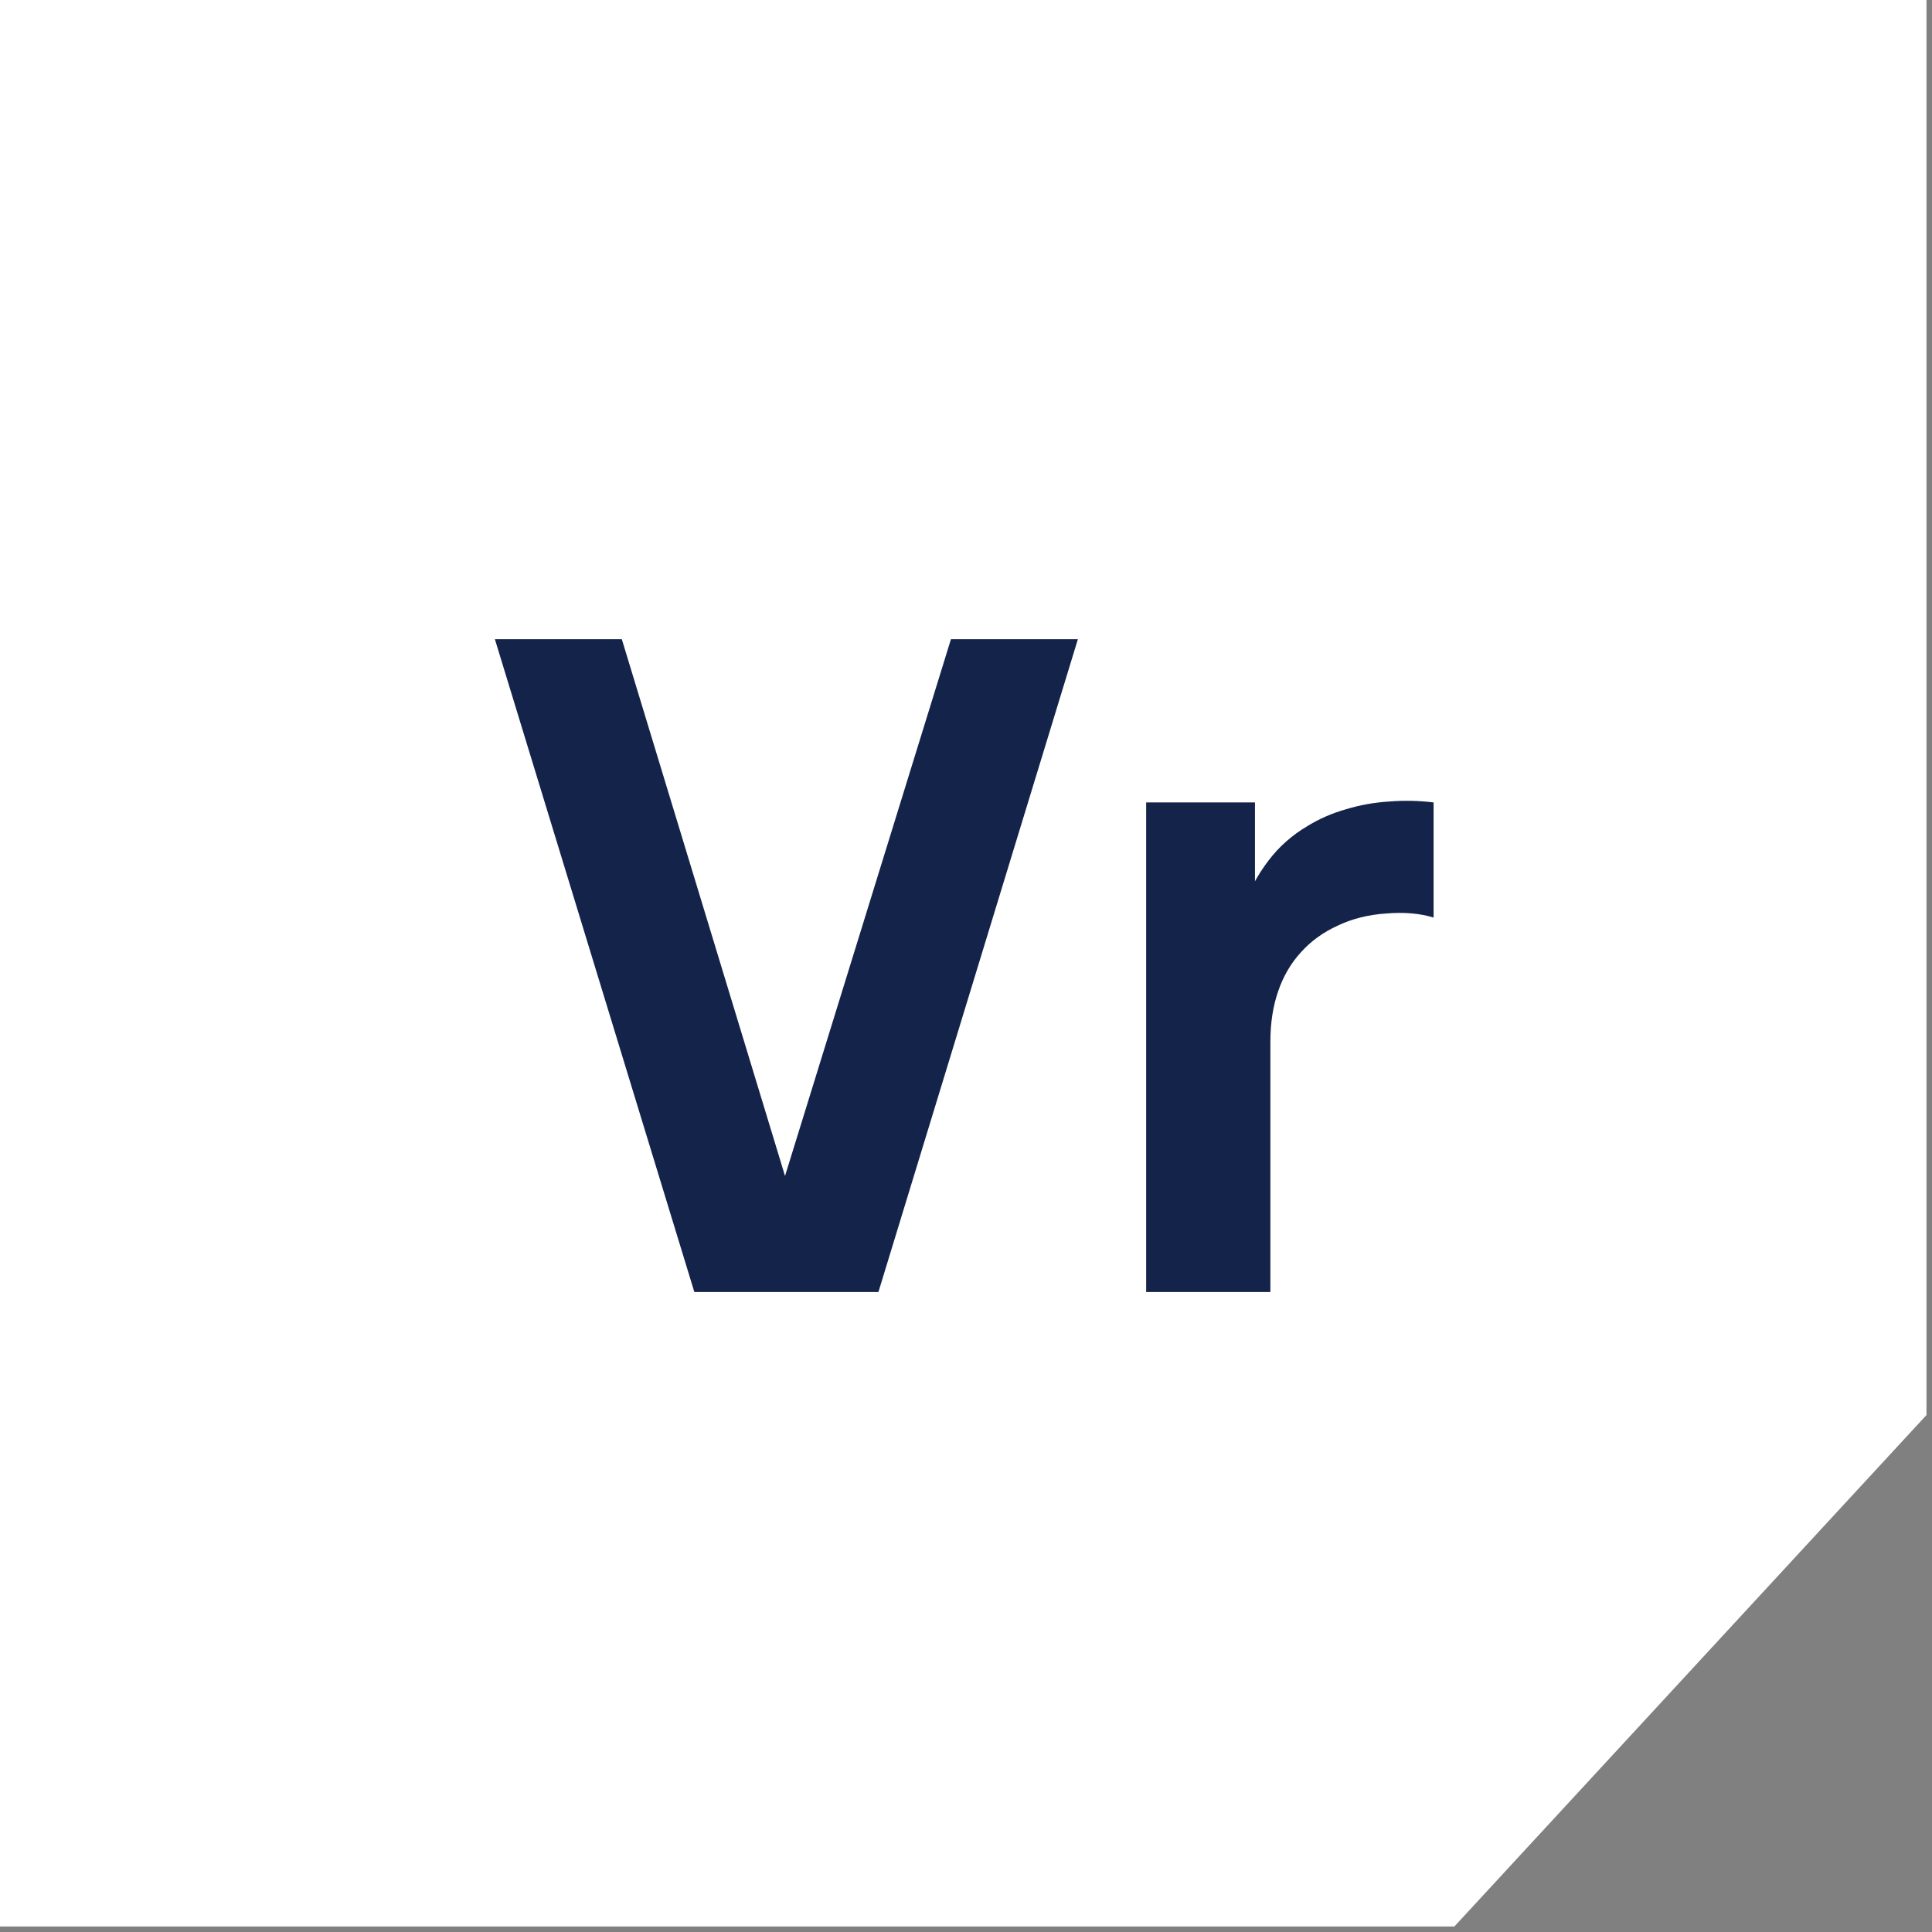
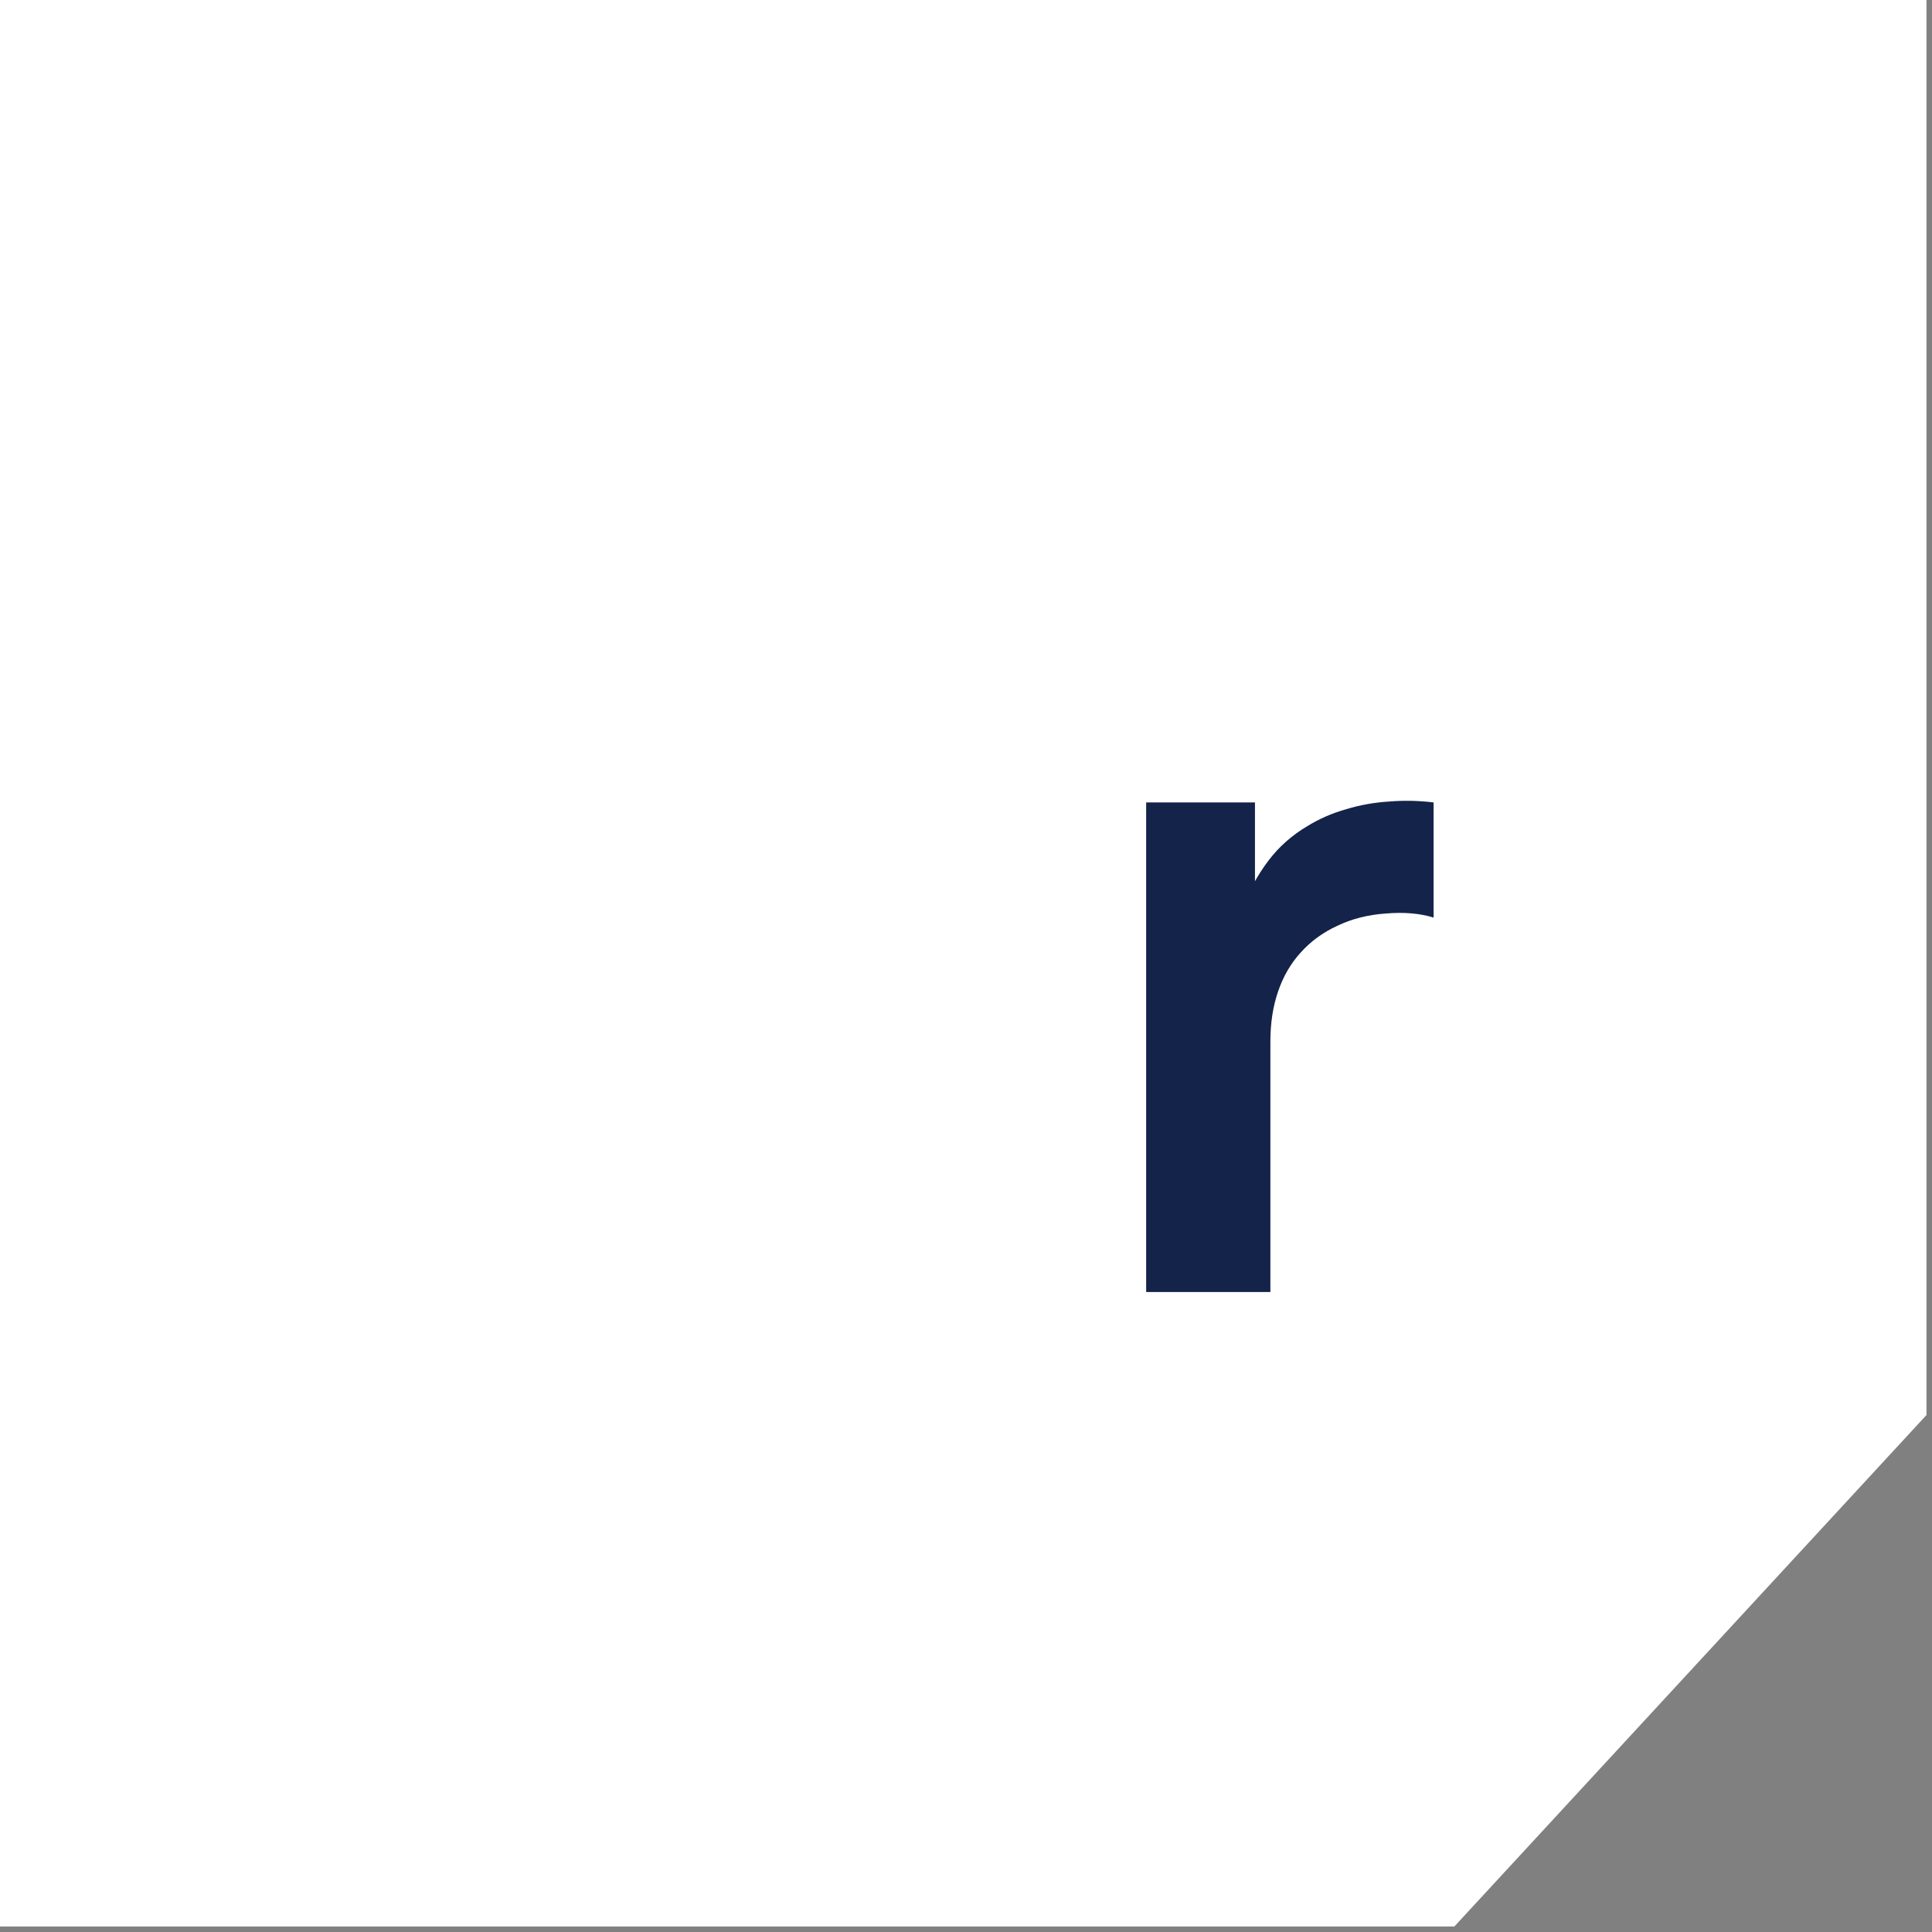
<svg xmlns="http://www.w3.org/2000/svg" width="280" height="280" viewBox="0 0 280 280" fill="none">
  <rect x="0" y="0" width="280" height="280" fill="#808080" stroke="none" />
  <path fill-rule="evenodd" clip-rule="evenodd" d="M279.2 0H0V279.2H210.777L279.2 205.075V0Z" fill="white" />
-   <path d="M100.631 187.251L71.723 92.642H90.119L113.771 170.432L137.818 92.642H156.214L127.306 187.251H100.631Z" fill="#14234A" />
  <path d="M166.111 187.251V116.294H181.88V133.639L180.171 131.406C181.091 128.953 182.318 126.719 183.851 124.704C185.384 122.689 187.267 121.025 189.501 119.711C191.209 118.66 193.071 117.849 195.085 117.28C197.1 116.667 199.181 116.294 201.327 116.163C203.473 115.988 205.619 116.032 207.766 116.294V132.982C205.795 132.369 203.495 132.172 200.867 132.391C198.283 132.566 195.94 133.158 193.837 134.165C191.735 135.129 189.961 136.421 188.515 138.041C187.07 139.618 185.975 141.502 185.23 143.692C184.486 145.838 184.113 148.269 184.113 150.985V187.251H166.111Z" fill="#14234A" />
</svg>